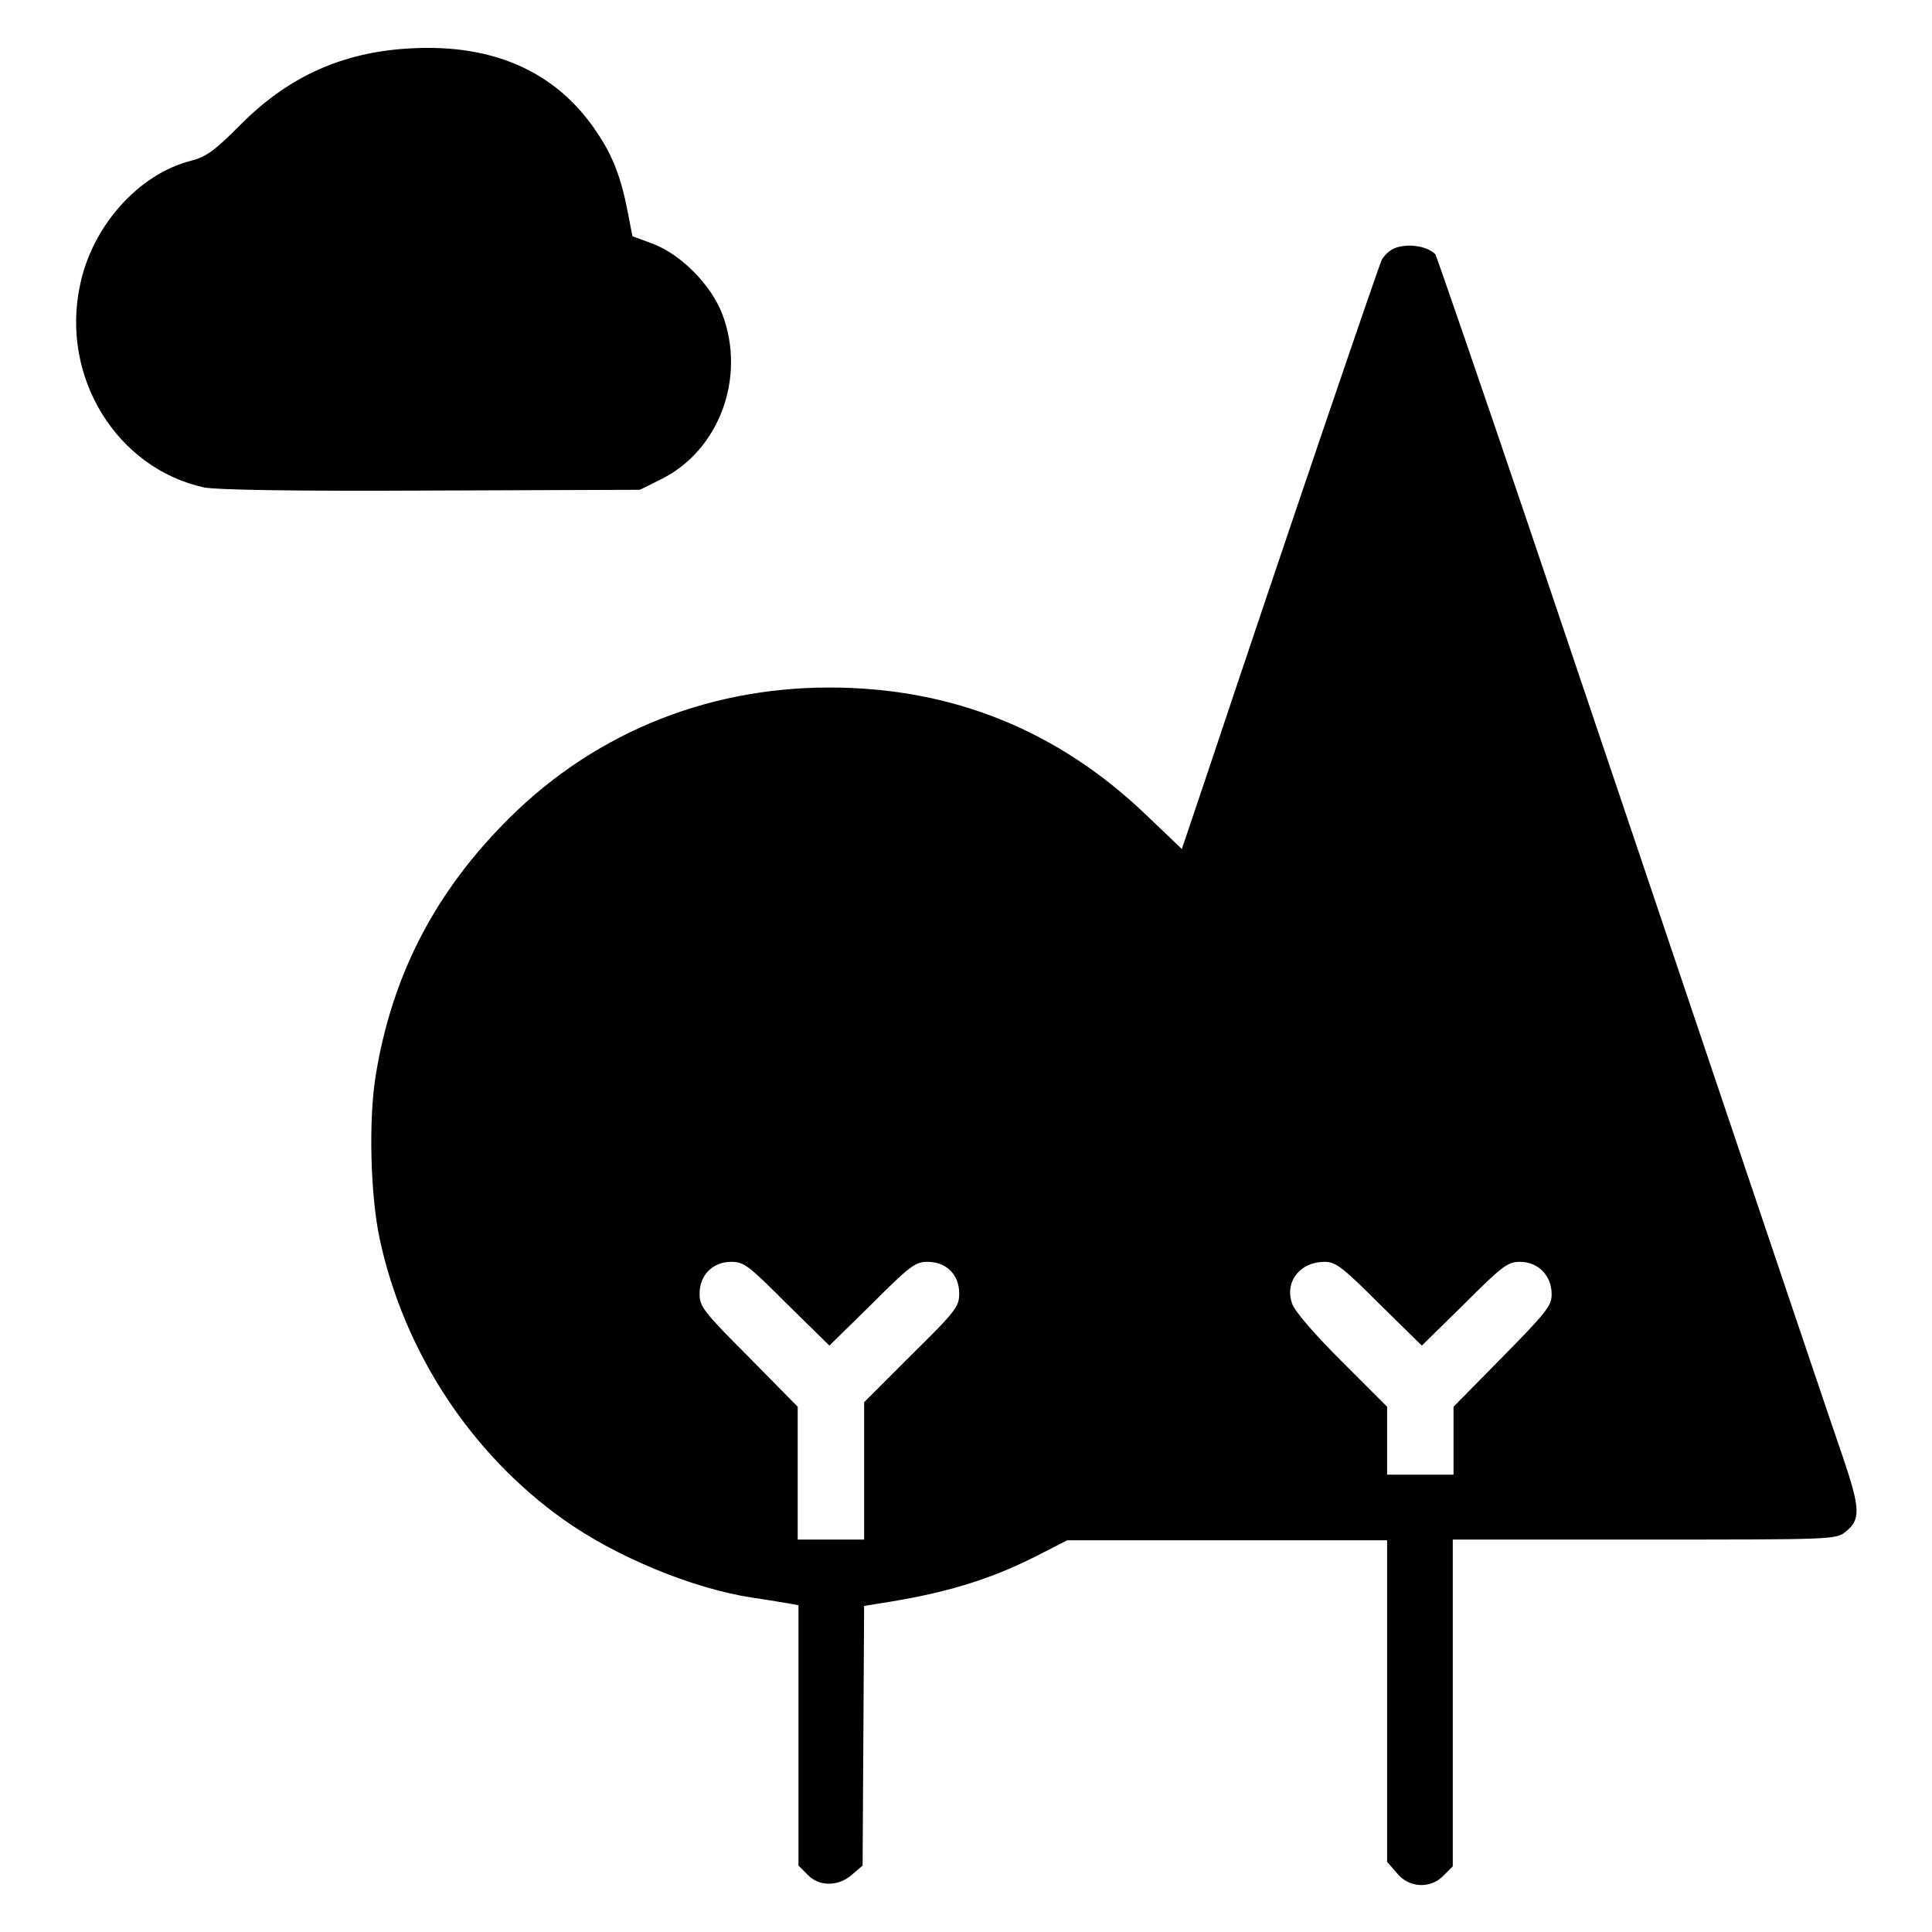
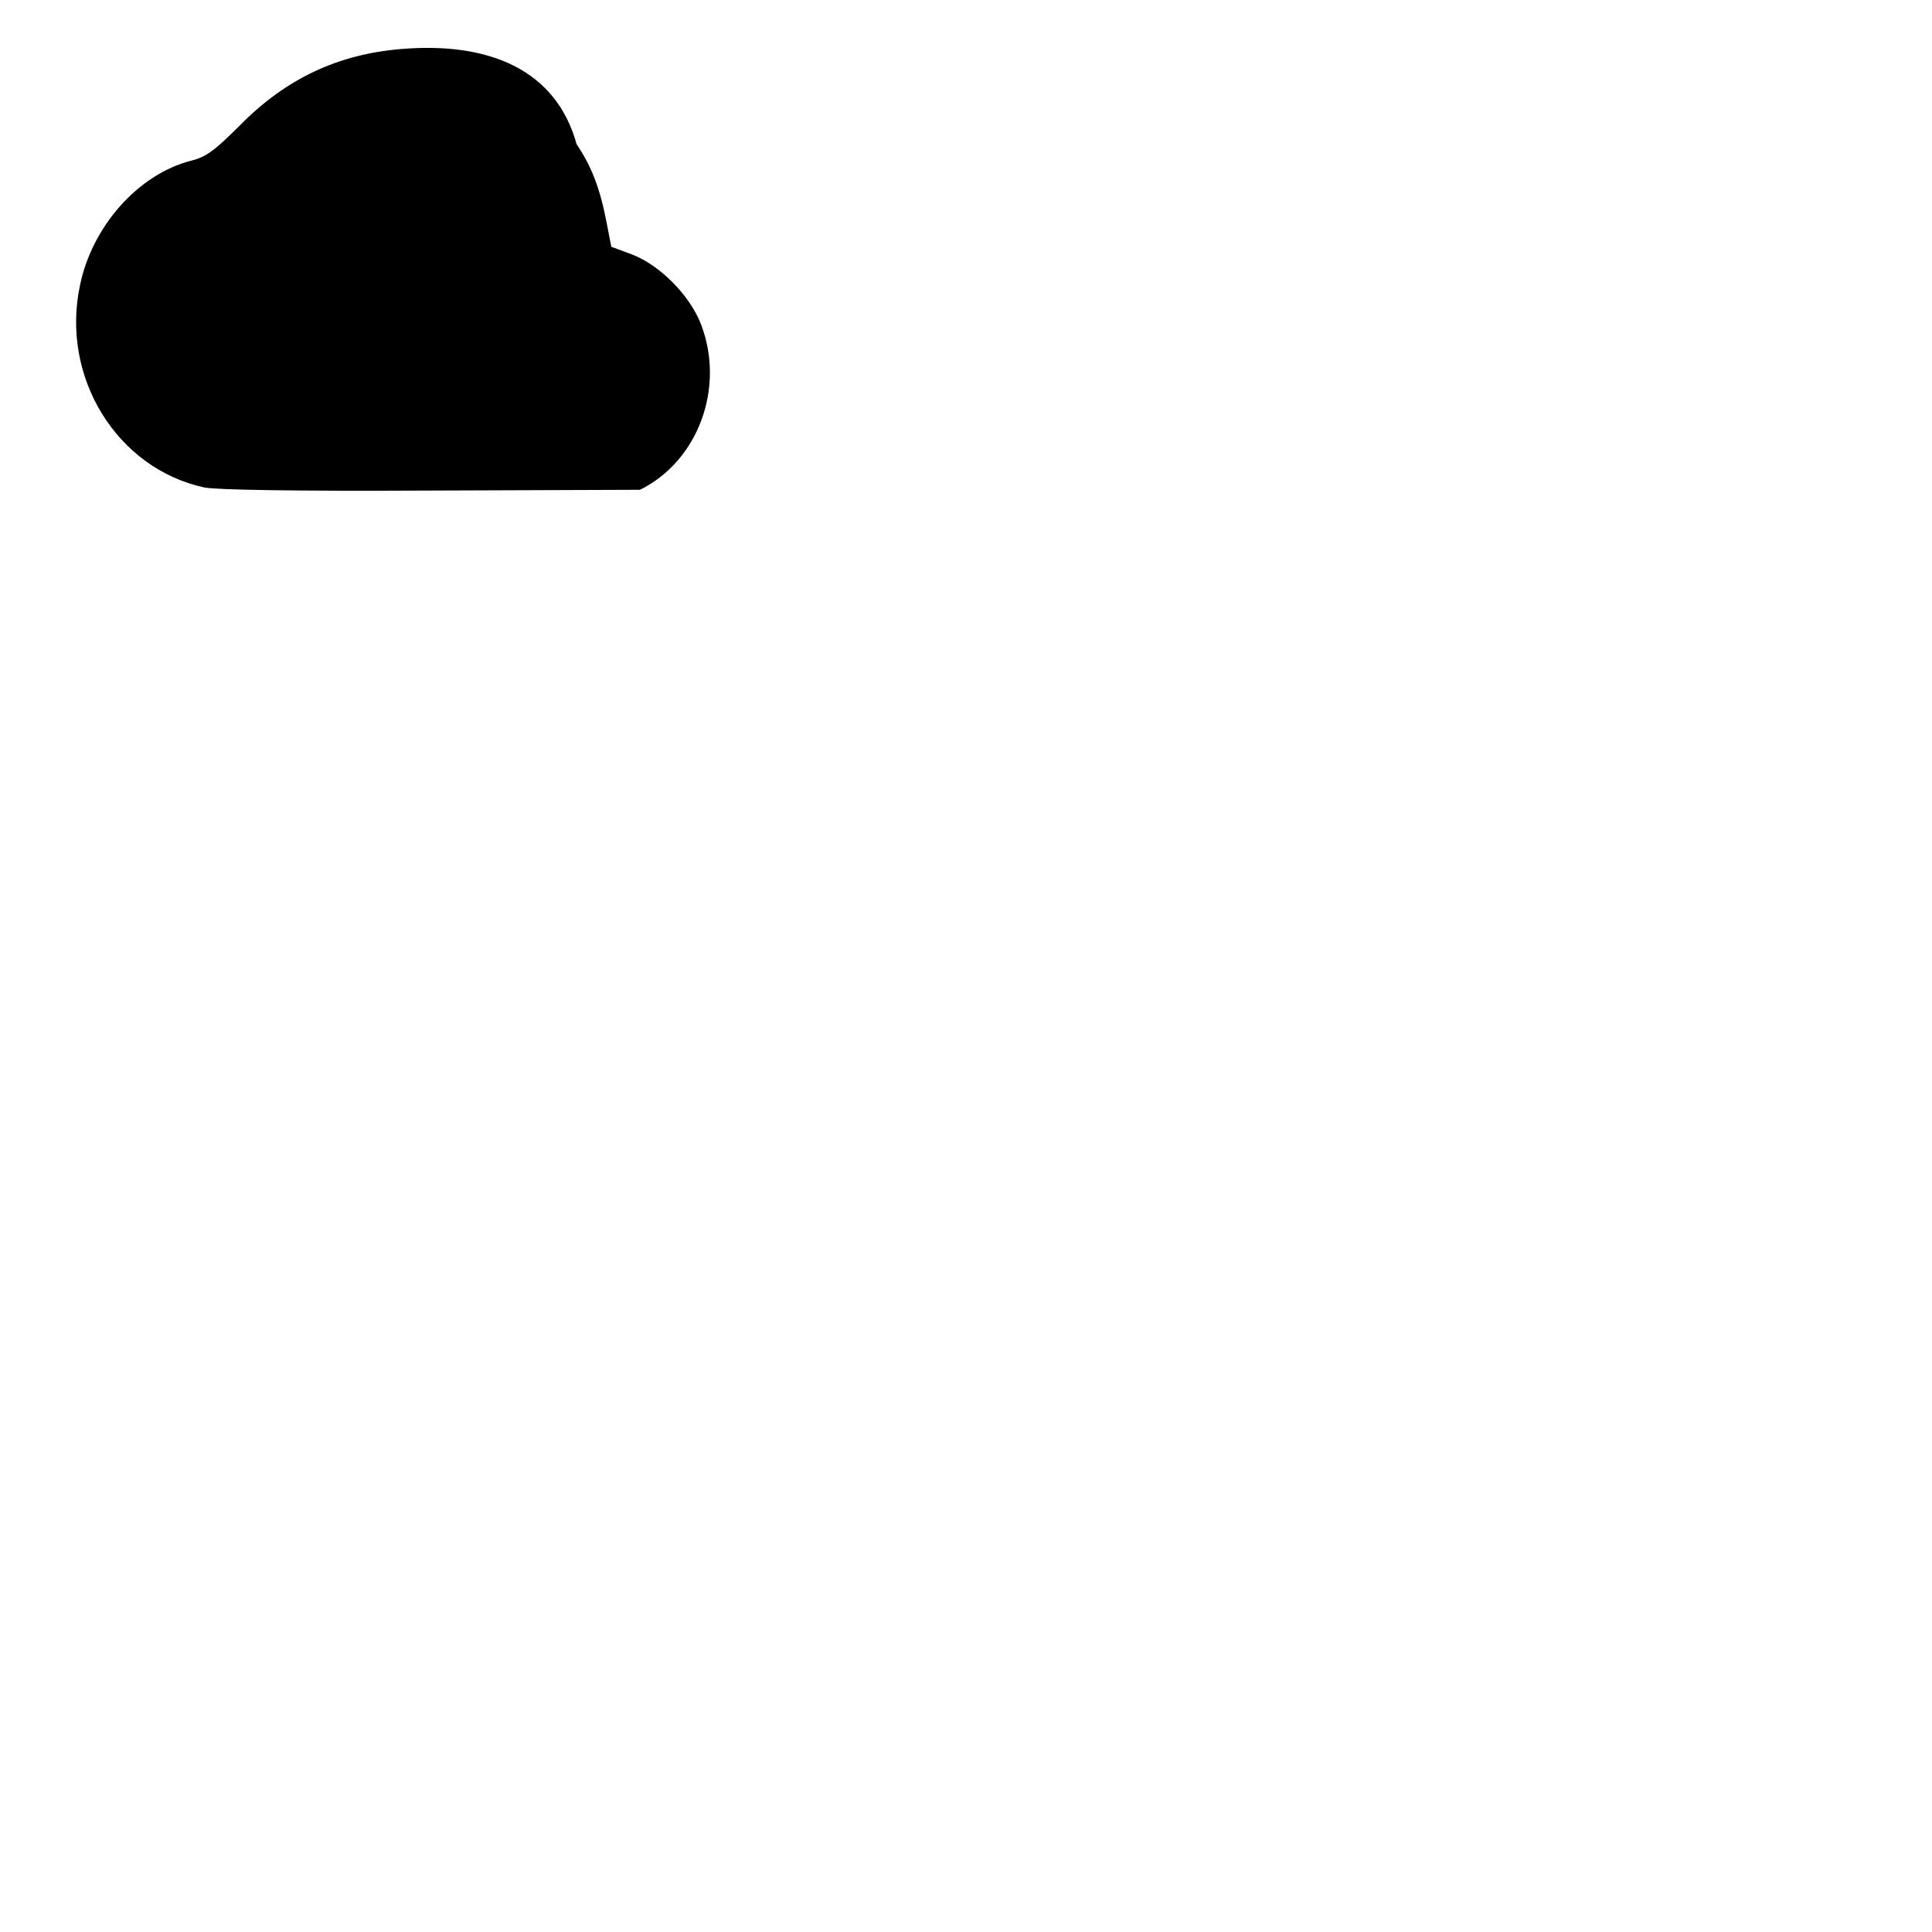
<svg xmlns="http://www.w3.org/2000/svg" version="1.1" x="0px" y="0px" viewBox="0 0 256 256" enable-background="new 0 0 256 256" xml:space="preserve">
  <g>
    <g>
      <g>
-         <path fill="#000000" d="M53.1,6.5c-8.3,0.7-15.2,3.9-21.3,10.1c-3.4,3.4-4.5,4.2-6.5,4.7c-7,1.8-13.1,8.7-14.7,16.5C8,50,15.5,62.1,27.1,64.6c1.7,0.3,11.4,0.5,30.1,0.4l27.6-0.1l2.8-1.4c7.7-3.8,11.3-13.5,8.1-21.9c-1.5-3.9-5.5-7.9-9.2-9.3l-2.7-1l-0.6-3.1c-0.9-4.7-2-7.5-4-10.5C73.7,9.3,64.9,5.5,53.1,6.5z" />
-         <path fill="#000000" d="M185.4,32.7c-1,0.2-1.8,0.9-2.3,1.7c-0.5,1.1-11.6,33.6-23.6,69.5l-2.9,8.6l-4.5-4.3c-11.8-11.4-25.9-17.1-42.2-17.1c-16.7,0-32,6.4-43.5,18.4c-9.1,9.4-14.5,20.1-16.6,32.9c-1,6-0.7,16.1,0.5,21.7c3.2,15,12.1,28.5,24.3,37.2c7,5,17.2,9.2,25.1,10.4c2.1,0.3,4.4,0.7,5,0.8l1.1,0.2V230v17.2l1.2,1.2c1.5,1.6,4.1,1.6,5.9,0l1.4-1.2l0.1-17.2l0.1-17.2l1.8-0.3c8.6-1.3,14.7-3.1,21-6.3l4.1-2.1h21.2h21.2v21.3v21.3l1.3,1.5c1.6,2,4.5,2.1,6.2,0.3l1.2-1.2v-21.6V204h25.4c24.6,0,25.4,0,26.6-1c2.1-1.6,2-3.1-0.3-9.9c-2.5-7.2-23.6-70-41.4-122.7c-6.7-19.8-12.4-36.3-12.6-36.7C189.2,32.7,187.1,32.3,185.4,32.7z M104.3,172.8l5.6,5.5l5.6-5.5c5.1-5.1,5.8-5.6,7.4-5.6c2.5,0,4.2,1.7,4.2,4.2c0,1.7-0.4,2.3-6.3,8.1l-6.3,6.3v9.1v9.1h-4.4h-4.4v-8.8v-8.8l-6.5-6.6c-6.1-6.1-6.5-6.7-6.5-8.4c0-2.4,1.7-4.2,4.2-4.2C98.6,167.2,99.2,167.7,104.3,172.8z M182.8,172.8l5.6,5.5l5.6-5.5c5.1-5.1,5.8-5.6,7.4-5.6c2.4,0,4.2,1.8,4.2,4.3c0,1.5-0.6,2.3-6.5,8.3l-6.5,6.6v4.5v4.5h-4.4h-4.4v-4.5v-4.5l-6.1-6.1c-3.6-3.6-6.2-6.6-6.5-7.6c-1-2.9,1.1-5.5,4.3-5.5C177,167.2,177.9,167.9,182.8,172.8z" />
+         <path fill="#000000" d="M53.1,6.5c-8.3,0.7-15.2,3.9-21.3,10.1c-3.4,3.4-4.5,4.2-6.5,4.7c-7,1.8-13.1,8.7-14.7,16.5C8,50,15.5,62.1,27.1,64.6c1.7,0.3,11.4,0.5,30.1,0.4l27.6-0.1c7.7-3.8,11.3-13.5,8.1-21.9c-1.5-3.9-5.5-7.9-9.2-9.3l-2.7-1l-0.6-3.1c-0.9-4.7-2-7.5-4-10.5C73.7,9.3,64.9,5.5,53.1,6.5z" />
      </g>
    </g>
  </g>
</svg>